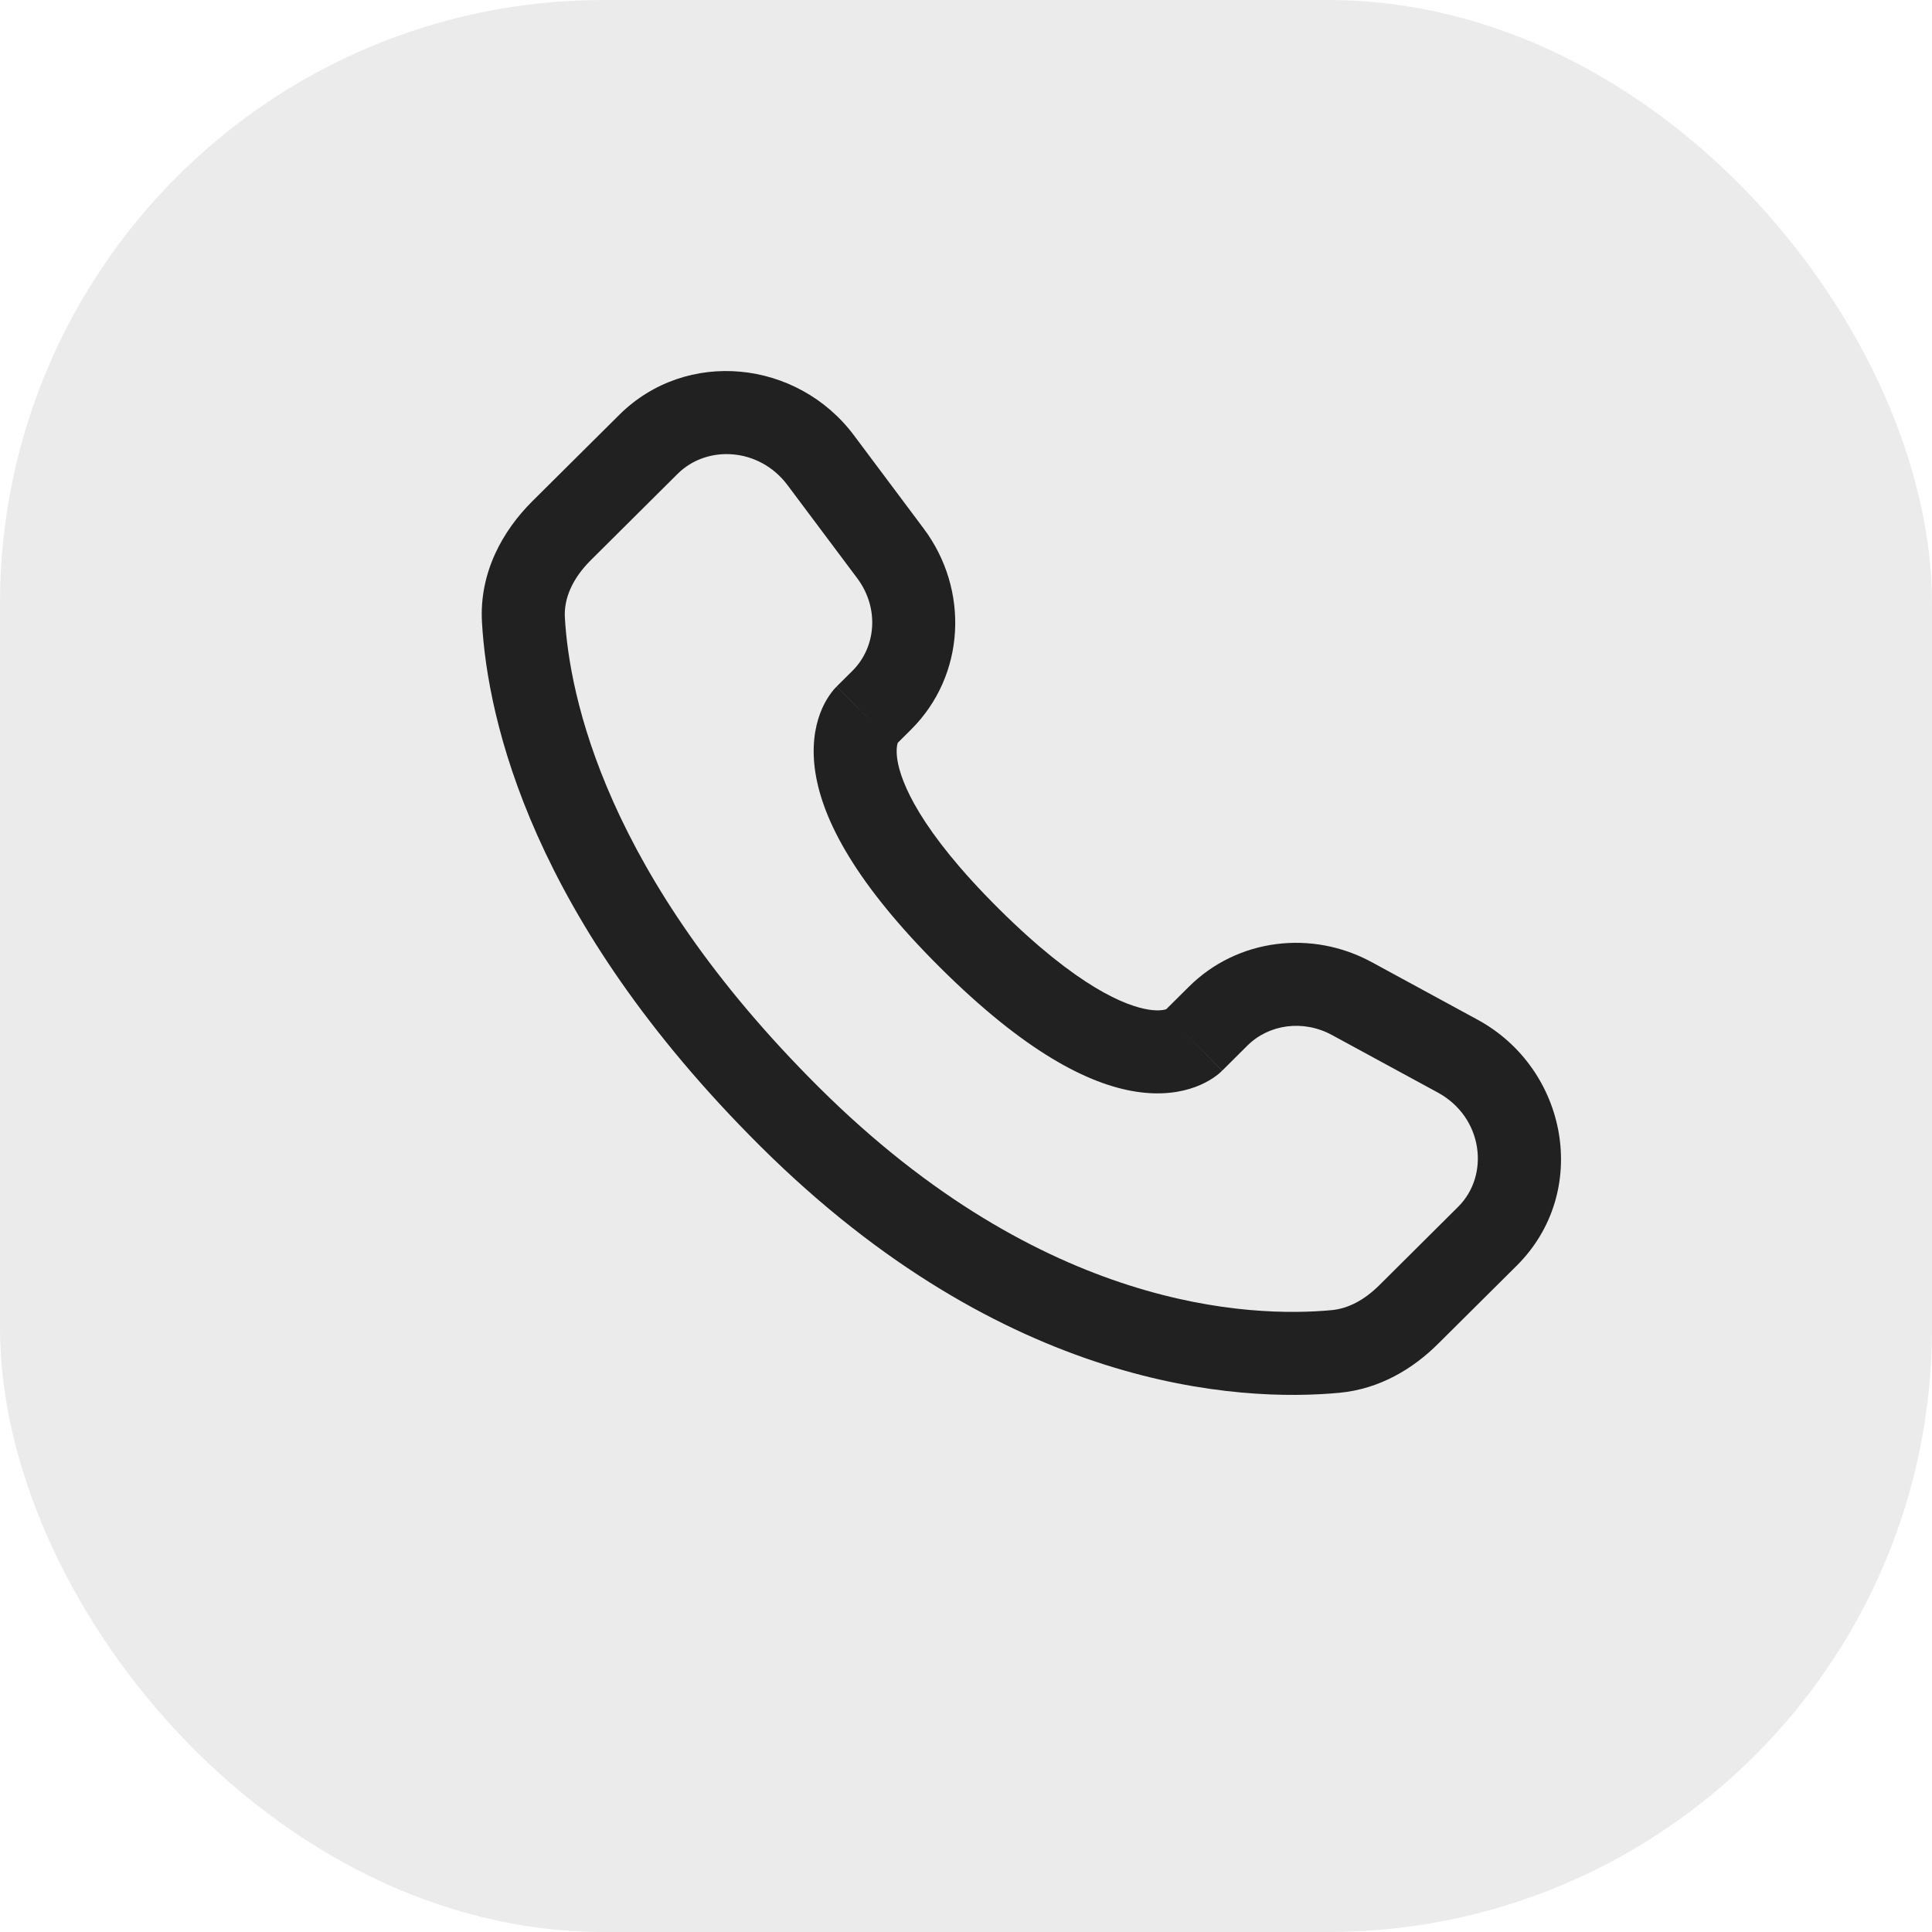
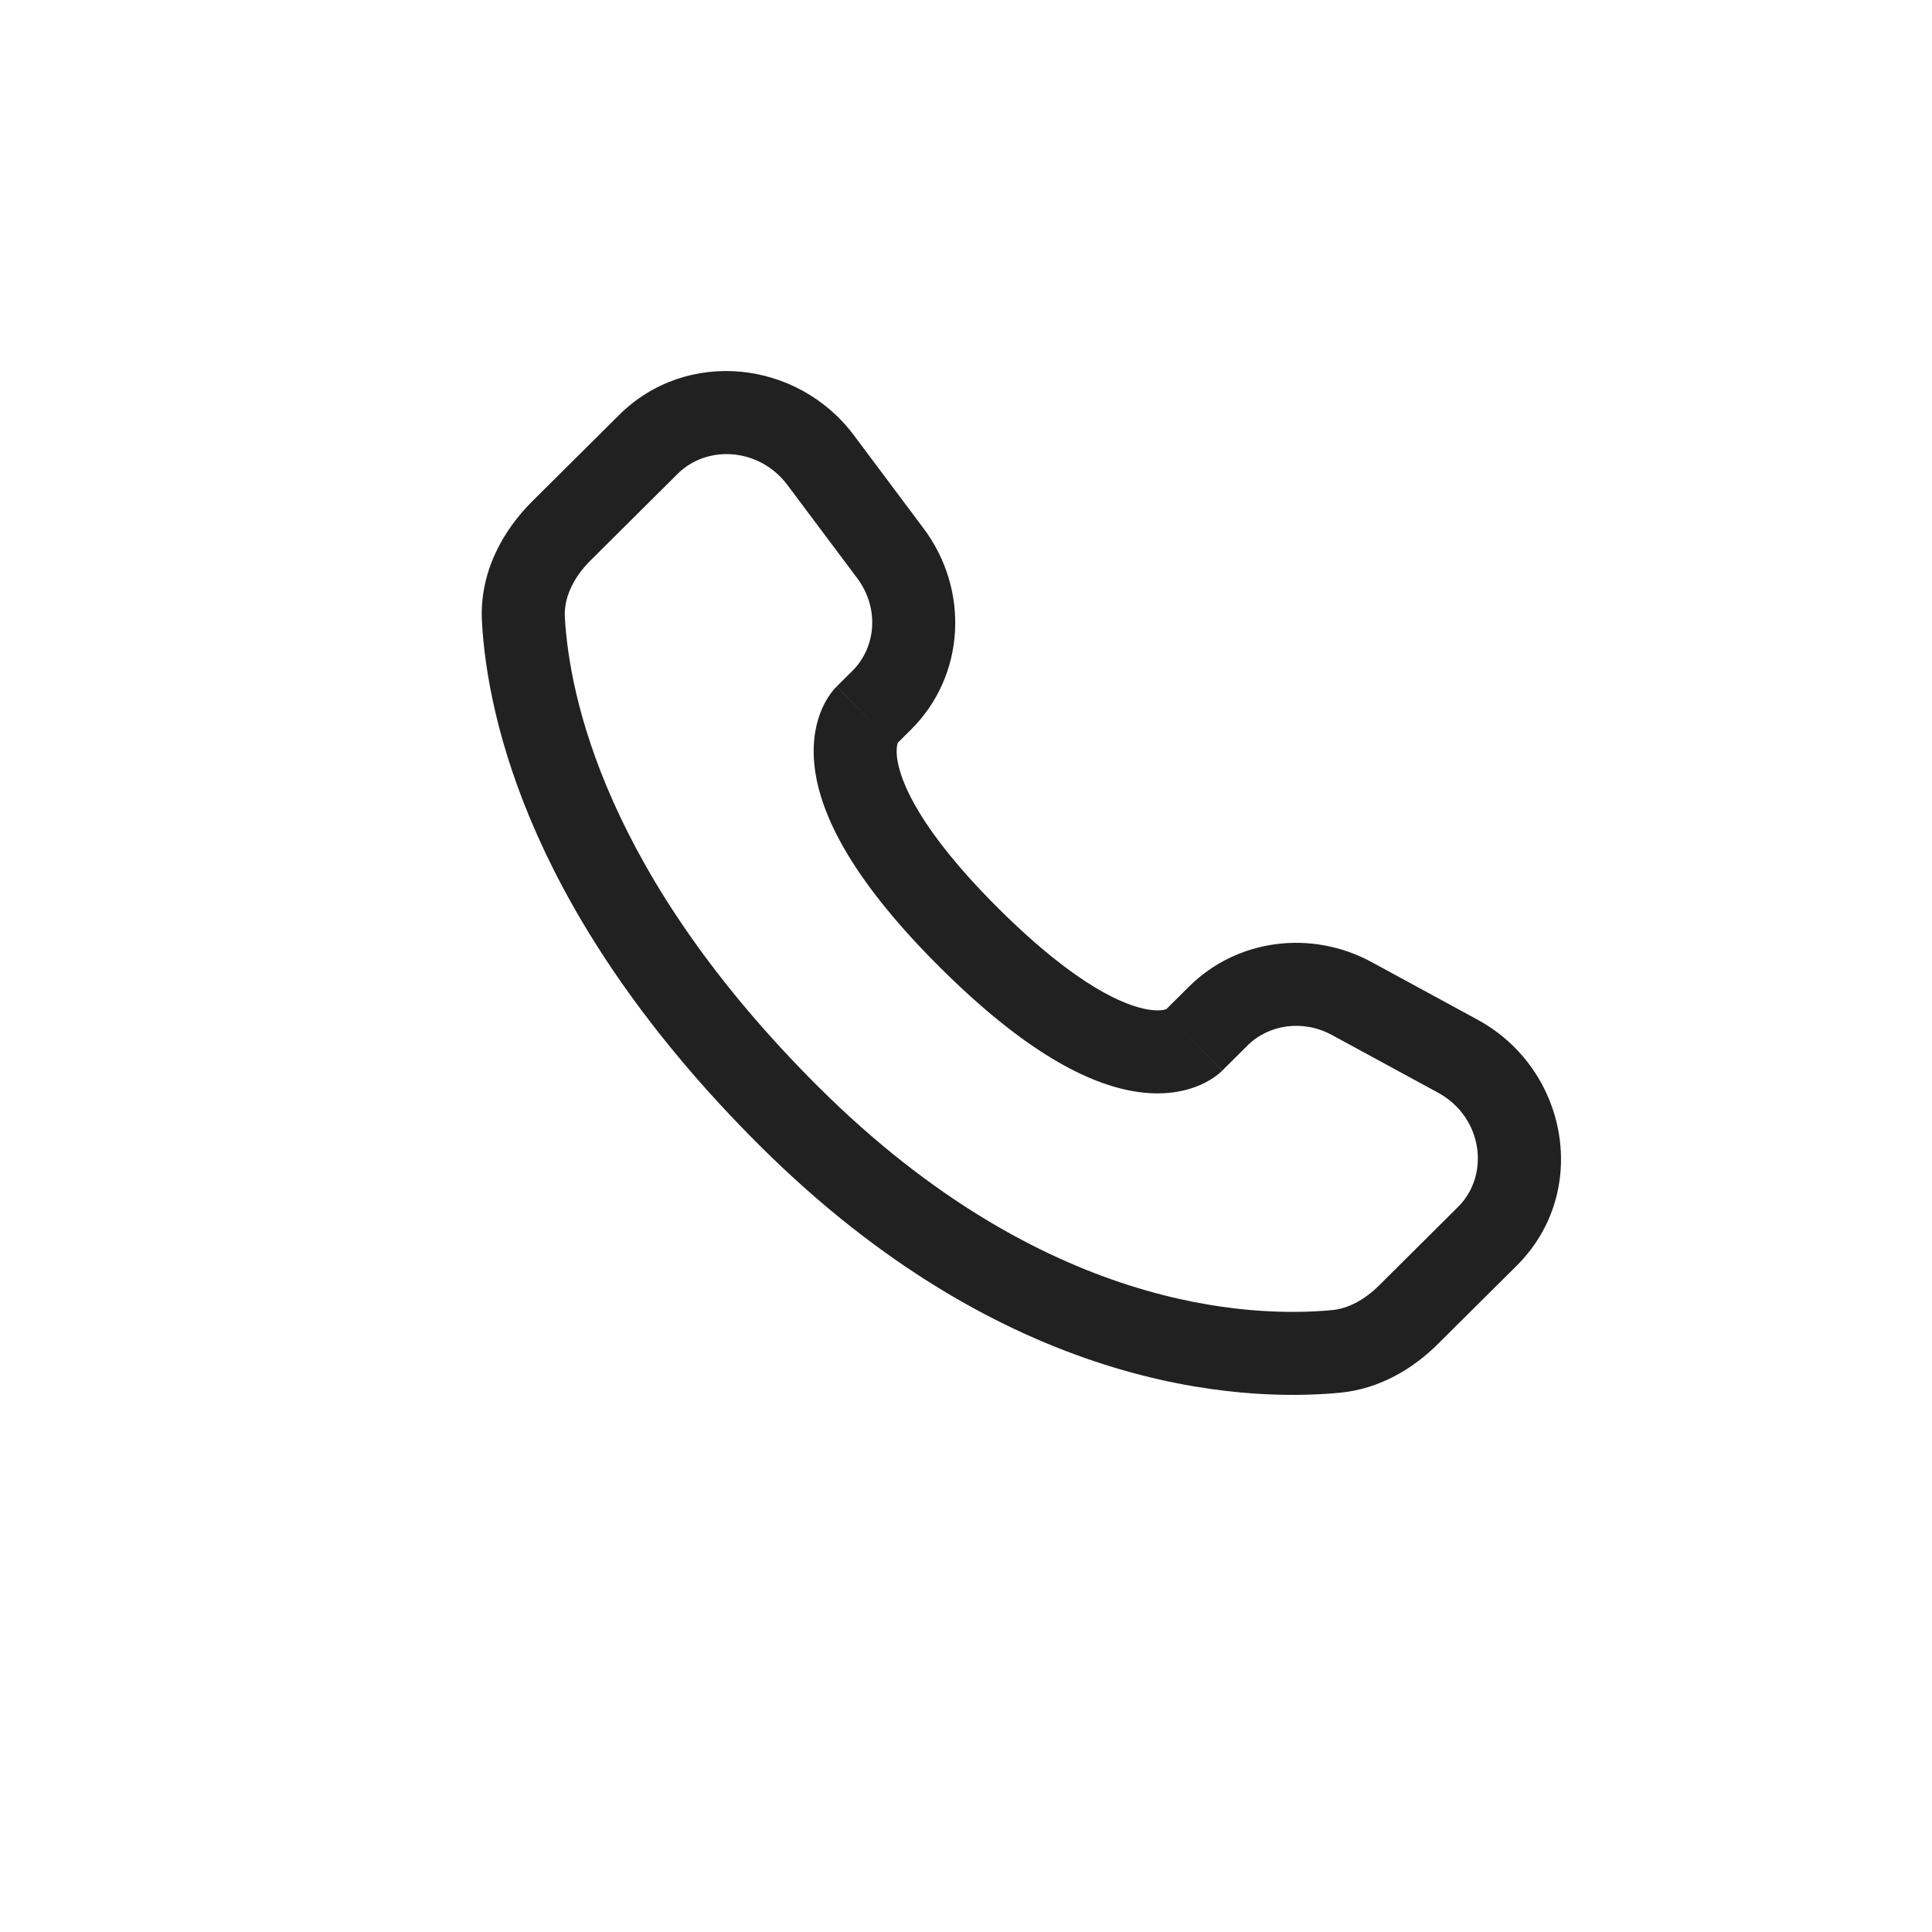
<svg xmlns="http://www.w3.org/2000/svg" width="32" height="32" viewBox="0 0 32 32" fill="none">
-   <rect width="32" height="32" rx="10" fill="black" fill-opacity="0.08" />
-   <path d="M20.244 17.733L20.661 17.318L19.692 16.343L19.274 16.758L20.244 17.733ZM22.063 17.144L23.815 18.096L24.471 16.888L22.72 15.936L22.063 17.144ZM24.152 19.988L22.85 21.283L23.819 22.258L25.121 20.964L24.152 19.988ZM22.056 21.7C20.727 21.824 17.288 21.714 13.566 18.012L12.596 18.987C16.659 23.026 20.526 23.224 22.184 23.069L22.056 21.7ZM13.566 18.012C10.017 14.483 9.429 11.515 9.356 10.228L7.983 10.306C8.075 11.926 8.803 15.215 12.596 18.987L13.566 18.012ZM14.826 12.347L15.089 12.085L14.12 11.11L13.857 11.371L14.826 12.347ZM15.298 8.753L14.143 7.209L13.042 8.033L14.198 9.577L15.298 8.753ZM10.255 6.873L8.816 8.303L9.786 9.278L11.224 7.848L10.255 6.873ZM14.341 11.859C13.857 11.371 13.856 11.372 13.855 11.373C13.855 11.373 13.854 11.374 13.854 11.374C13.853 11.375 13.852 11.376 13.851 11.377C13.85 11.379 13.848 11.381 13.846 11.383C13.842 11.387 13.837 11.391 13.833 11.396C13.824 11.406 13.814 11.417 13.804 11.429C13.783 11.454 13.76 11.485 13.735 11.521C13.685 11.594 13.631 11.691 13.585 11.813C13.492 12.061 13.442 12.389 13.505 12.794C13.628 13.588 14.174 14.635 15.573 16.027L16.543 15.052C15.233 13.75 14.921 12.957 14.863 12.584C14.836 12.406 14.864 12.318 14.872 12.298C14.877 12.285 14.879 12.284 14.873 12.292C14.87 12.297 14.866 12.303 14.858 12.312C14.854 12.317 14.85 12.322 14.845 12.328C14.842 12.331 14.839 12.334 14.836 12.337C14.835 12.338 14.833 12.34 14.831 12.341C14.83 12.342 14.83 12.343 14.829 12.344C14.828 12.344 14.828 12.345 14.828 12.345C14.827 12.346 14.826 12.347 14.341 11.859ZM15.573 16.027C16.973 17.419 18.026 17.96 18.82 18.082C19.226 18.144 19.553 18.095 19.802 18.002C19.923 17.957 20.02 17.903 20.094 17.854C20.13 17.83 20.161 17.806 20.186 17.786C20.198 17.775 20.209 17.766 20.219 17.757C20.224 17.753 20.228 17.748 20.232 17.744C20.235 17.742 20.236 17.741 20.238 17.739C20.239 17.738 20.24 17.737 20.241 17.736C20.241 17.735 20.242 17.735 20.242 17.735C20.243 17.734 20.244 17.733 19.759 17.246C19.274 16.758 19.275 16.758 19.276 16.757C19.276 16.757 19.276 16.756 19.277 16.756C19.278 16.755 19.279 16.754 19.279 16.753C19.281 16.752 19.283 16.75 19.284 16.749C19.287 16.745 19.29 16.743 19.293 16.74C19.299 16.735 19.304 16.73 19.309 16.727C19.318 16.719 19.324 16.715 19.328 16.712C19.337 16.706 19.335 16.709 19.322 16.714C19.299 16.722 19.209 16.751 19.029 16.723C18.65 16.665 17.852 16.353 16.543 15.052L15.573 16.027ZM14.143 7.209C13.208 5.961 11.371 5.763 10.255 6.873L11.224 7.848C11.712 7.363 12.577 7.413 13.042 8.033L14.143 7.209ZM9.356 10.228C9.338 9.911 9.483 9.579 9.786 9.278L8.816 8.303C8.324 8.793 7.936 9.486 7.983 10.306L9.356 10.228ZM22.85 21.283C22.598 21.534 22.328 21.675 22.056 21.7L22.184 23.069C22.857 23.006 23.409 22.666 23.819 22.258L22.85 21.283ZM15.089 12.085C15.992 11.188 16.059 9.768 15.298 8.753L14.198 9.577C14.568 10.071 14.512 10.719 14.12 11.11L15.089 12.085ZM23.815 18.096C24.564 18.504 24.681 19.462 24.152 19.988L25.121 20.964C26.35 19.742 25.971 17.703 24.471 16.888L23.815 18.096ZM20.661 17.318C21.013 16.968 21.58 16.881 22.063 17.144L22.72 15.936C21.727 15.396 20.494 15.545 19.692 16.343L20.661 17.318Z" fill="#212121" />
+   <path d="M20.244 17.733L20.661 17.318L19.692 16.343L19.274 16.758L20.244 17.733ZM22.063 17.144L23.815 18.096L24.471 16.888L22.72 15.936ZM24.152 19.988L22.85 21.283L23.819 22.258L25.121 20.964L24.152 19.988ZM22.056 21.7C20.727 21.824 17.288 21.714 13.566 18.012L12.596 18.987C16.659 23.026 20.526 23.224 22.184 23.069L22.056 21.7ZM13.566 18.012C10.017 14.483 9.429 11.515 9.356 10.228L7.983 10.306C8.075 11.926 8.803 15.215 12.596 18.987L13.566 18.012ZM14.826 12.347L15.089 12.085L14.12 11.11L13.857 11.371L14.826 12.347ZM15.298 8.753L14.143 7.209L13.042 8.033L14.198 9.577L15.298 8.753ZM10.255 6.873L8.816 8.303L9.786 9.278L11.224 7.848L10.255 6.873ZM14.341 11.859C13.857 11.371 13.856 11.372 13.855 11.373C13.855 11.373 13.854 11.374 13.854 11.374C13.853 11.375 13.852 11.376 13.851 11.377C13.85 11.379 13.848 11.381 13.846 11.383C13.842 11.387 13.837 11.391 13.833 11.396C13.824 11.406 13.814 11.417 13.804 11.429C13.783 11.454 13.76 11.485 13.735 11.521C13.685 11.594 13.631 11.691 13.585 11.813C13.492 12.061 13.442 12.389 13.505 12.794C13.628 13.588 14.174 14.635 15.573 16.027L16.543 15.052C15.233 13.75 14.921 12.957 14.863 12.584C14.836 12.406 14.864 12.318 14.872 12.298C14.877 12.285 14.879 12.284 14.873 12.292C14.87 12.297 14.866 12.303 14.858 12.312C14.854 12.317 14.85 12.322 14.845 12.328C14.842 12.331 14.839 12.334 14.836 12.337C14.835 12.338 14.833 12.34 14.831 12.341C14.83 12.342 14.83 12.343 14.829 12.344C14.828 12.344 14.828 12.345 14.828 12.345C14.827 12.346 14.826 12.347 14.341 11.859ZM15.573 16.027C16.973 17.419 18.026 17.96 18.82 18.082C19.226 18.144 19.553 18.095 19.802 18.002C19.923 17.957 20.02 17.903 20.094 17.854C20.13 17.83 20.161 17.806 20.186 17.786C20.198 17.775 20.209 17.766 20.219 17.757C20.224 17.753 20.228 17.748 20.232 17.744C20.235 17.742 20.236 17.741 20.238 17.739C20.239 17.738 20.24 17.737 20.241 17.736C20.241 17.735 20.242 17.735 20.242 17.735C20.243 17.734 20.244 17.733 19.759 17.246C19.274 16.758 19.275 16.758 19.276 16.757C19.276 16.757 19.276 16.756 19.277 16.756C19.278 16.755 19.279 16.754 19.279 16.753C19.281 16.752 19.283 16.75 19.284 16.749C19.287 16.745 19.29 16.743 19.293 16.74C19.299 16.735 19.304 16.73 19.309 16.727C19.318 16.719 19.324 16.715 19.328 16.712C19.337 16.706 19.335 16.709 19.322 16.714C19.299 16.722 19.209 16.751 19.029 16.723C18.65 16.665 17.852 16.353 16.543 15.052L15.573 16.027ZM14.143 7.209C13.208 5.961 11.371 5.763 10.255 6.873L11.224 7.848C11.712 7.363 12.577 7.413 13.042 8.033L14.143 7.209ZM9.356 10.228C9.338 9.911 9.483 9.579 9.786 9.278L8.816 8.303C8.324 8.793 7.936 9.486 7.983 10.306L9.356 10.228ZM22.85 21.283C22.598 21.534 22.328 21.675 22.056 21.7L22.184 23.069C22.857 23.006 23.409 22.666 23.819 22.258L22.85 21.283ZM15.089 12.085C15.992 11.188 16.059 9.768 15.298 8.753L14.198 9.577C14.568 10.071 14.512 10.719 14.12 11.11L15.089 12.085ZM23.815 18.096C24.564 18.504 24.681 19.462 24.152 19.988L25.121 20.964C26.35 19.742 25.971 17.703 24.471 16.888L23.815 18.096ZM20.661 17.318C21.013 16.968 21.58 16.881 22.063 17.144L22.72 15.936C21.727 15.396 20.494 15.545 19.692 16.343L20.661 17.318Z" fill="#212121" />
</svg>